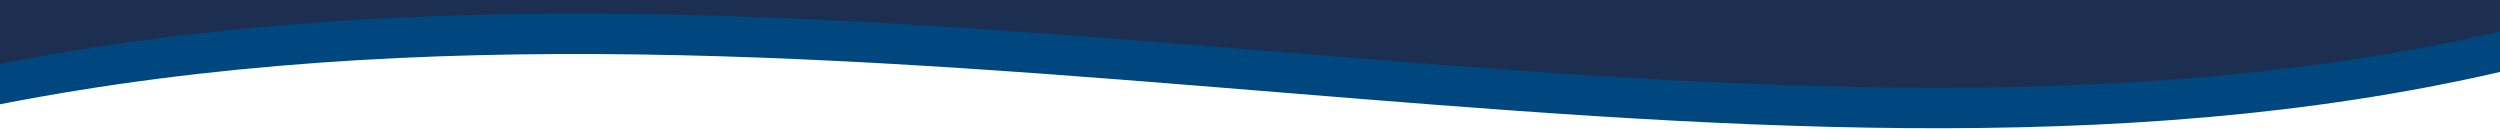
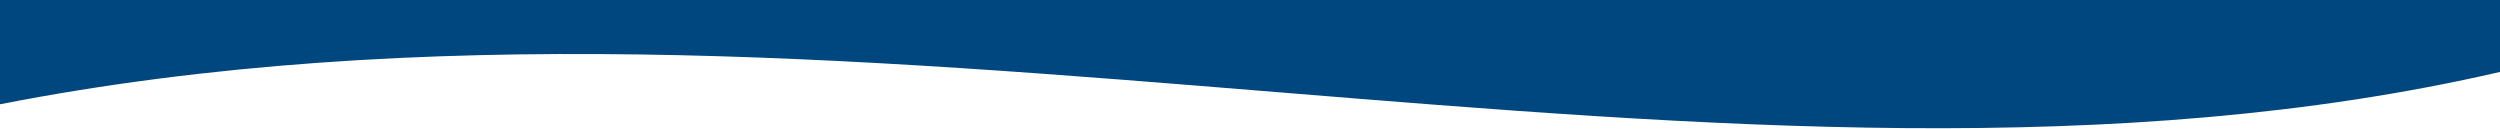
<svg xmlns="http://www.w3.org/2000/svg" width="1920" height="99" viewBox="0 0 1920 99" fill="none">
  <path d="M0 80.08C647.5 -46.5 1333 190.5 1920 55.258V0H0V80.08Z" fill="#00467F" />
-   <path d="M0 49.08C647.5 -77.5 1333 159.5 1920 24.258V0H0V49.08Z" fill="#1C2F50" />
</svg>